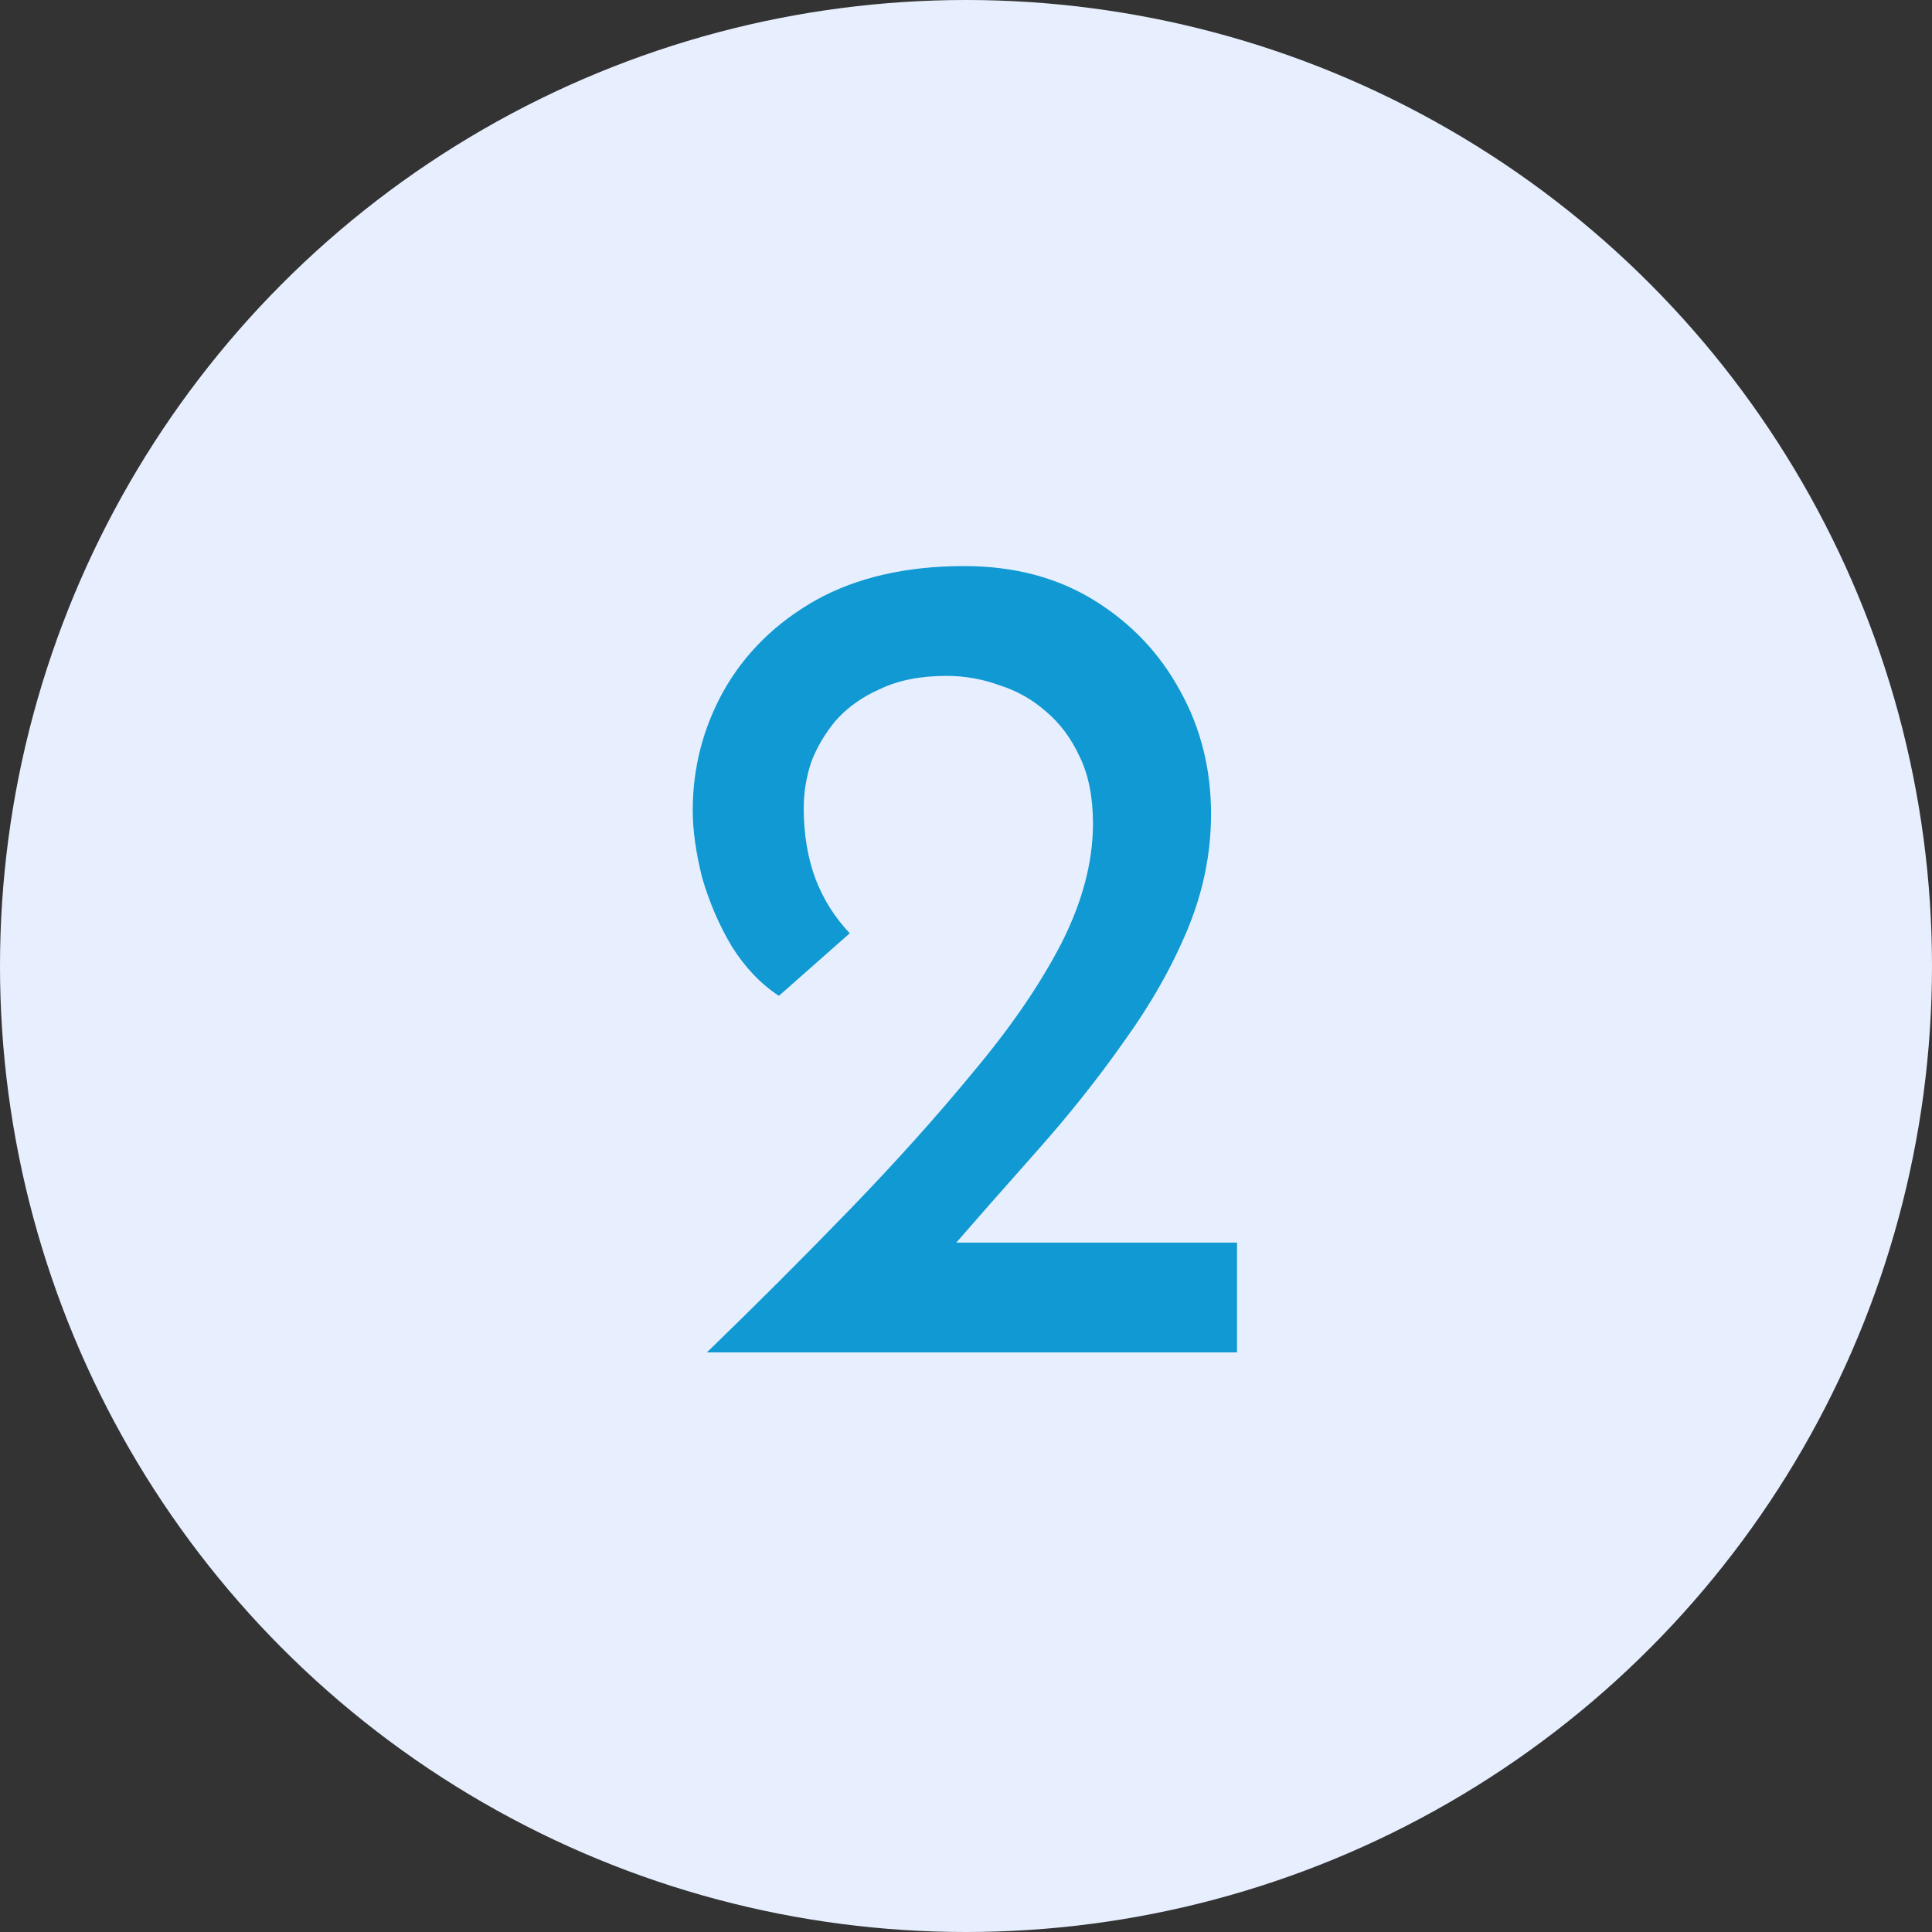
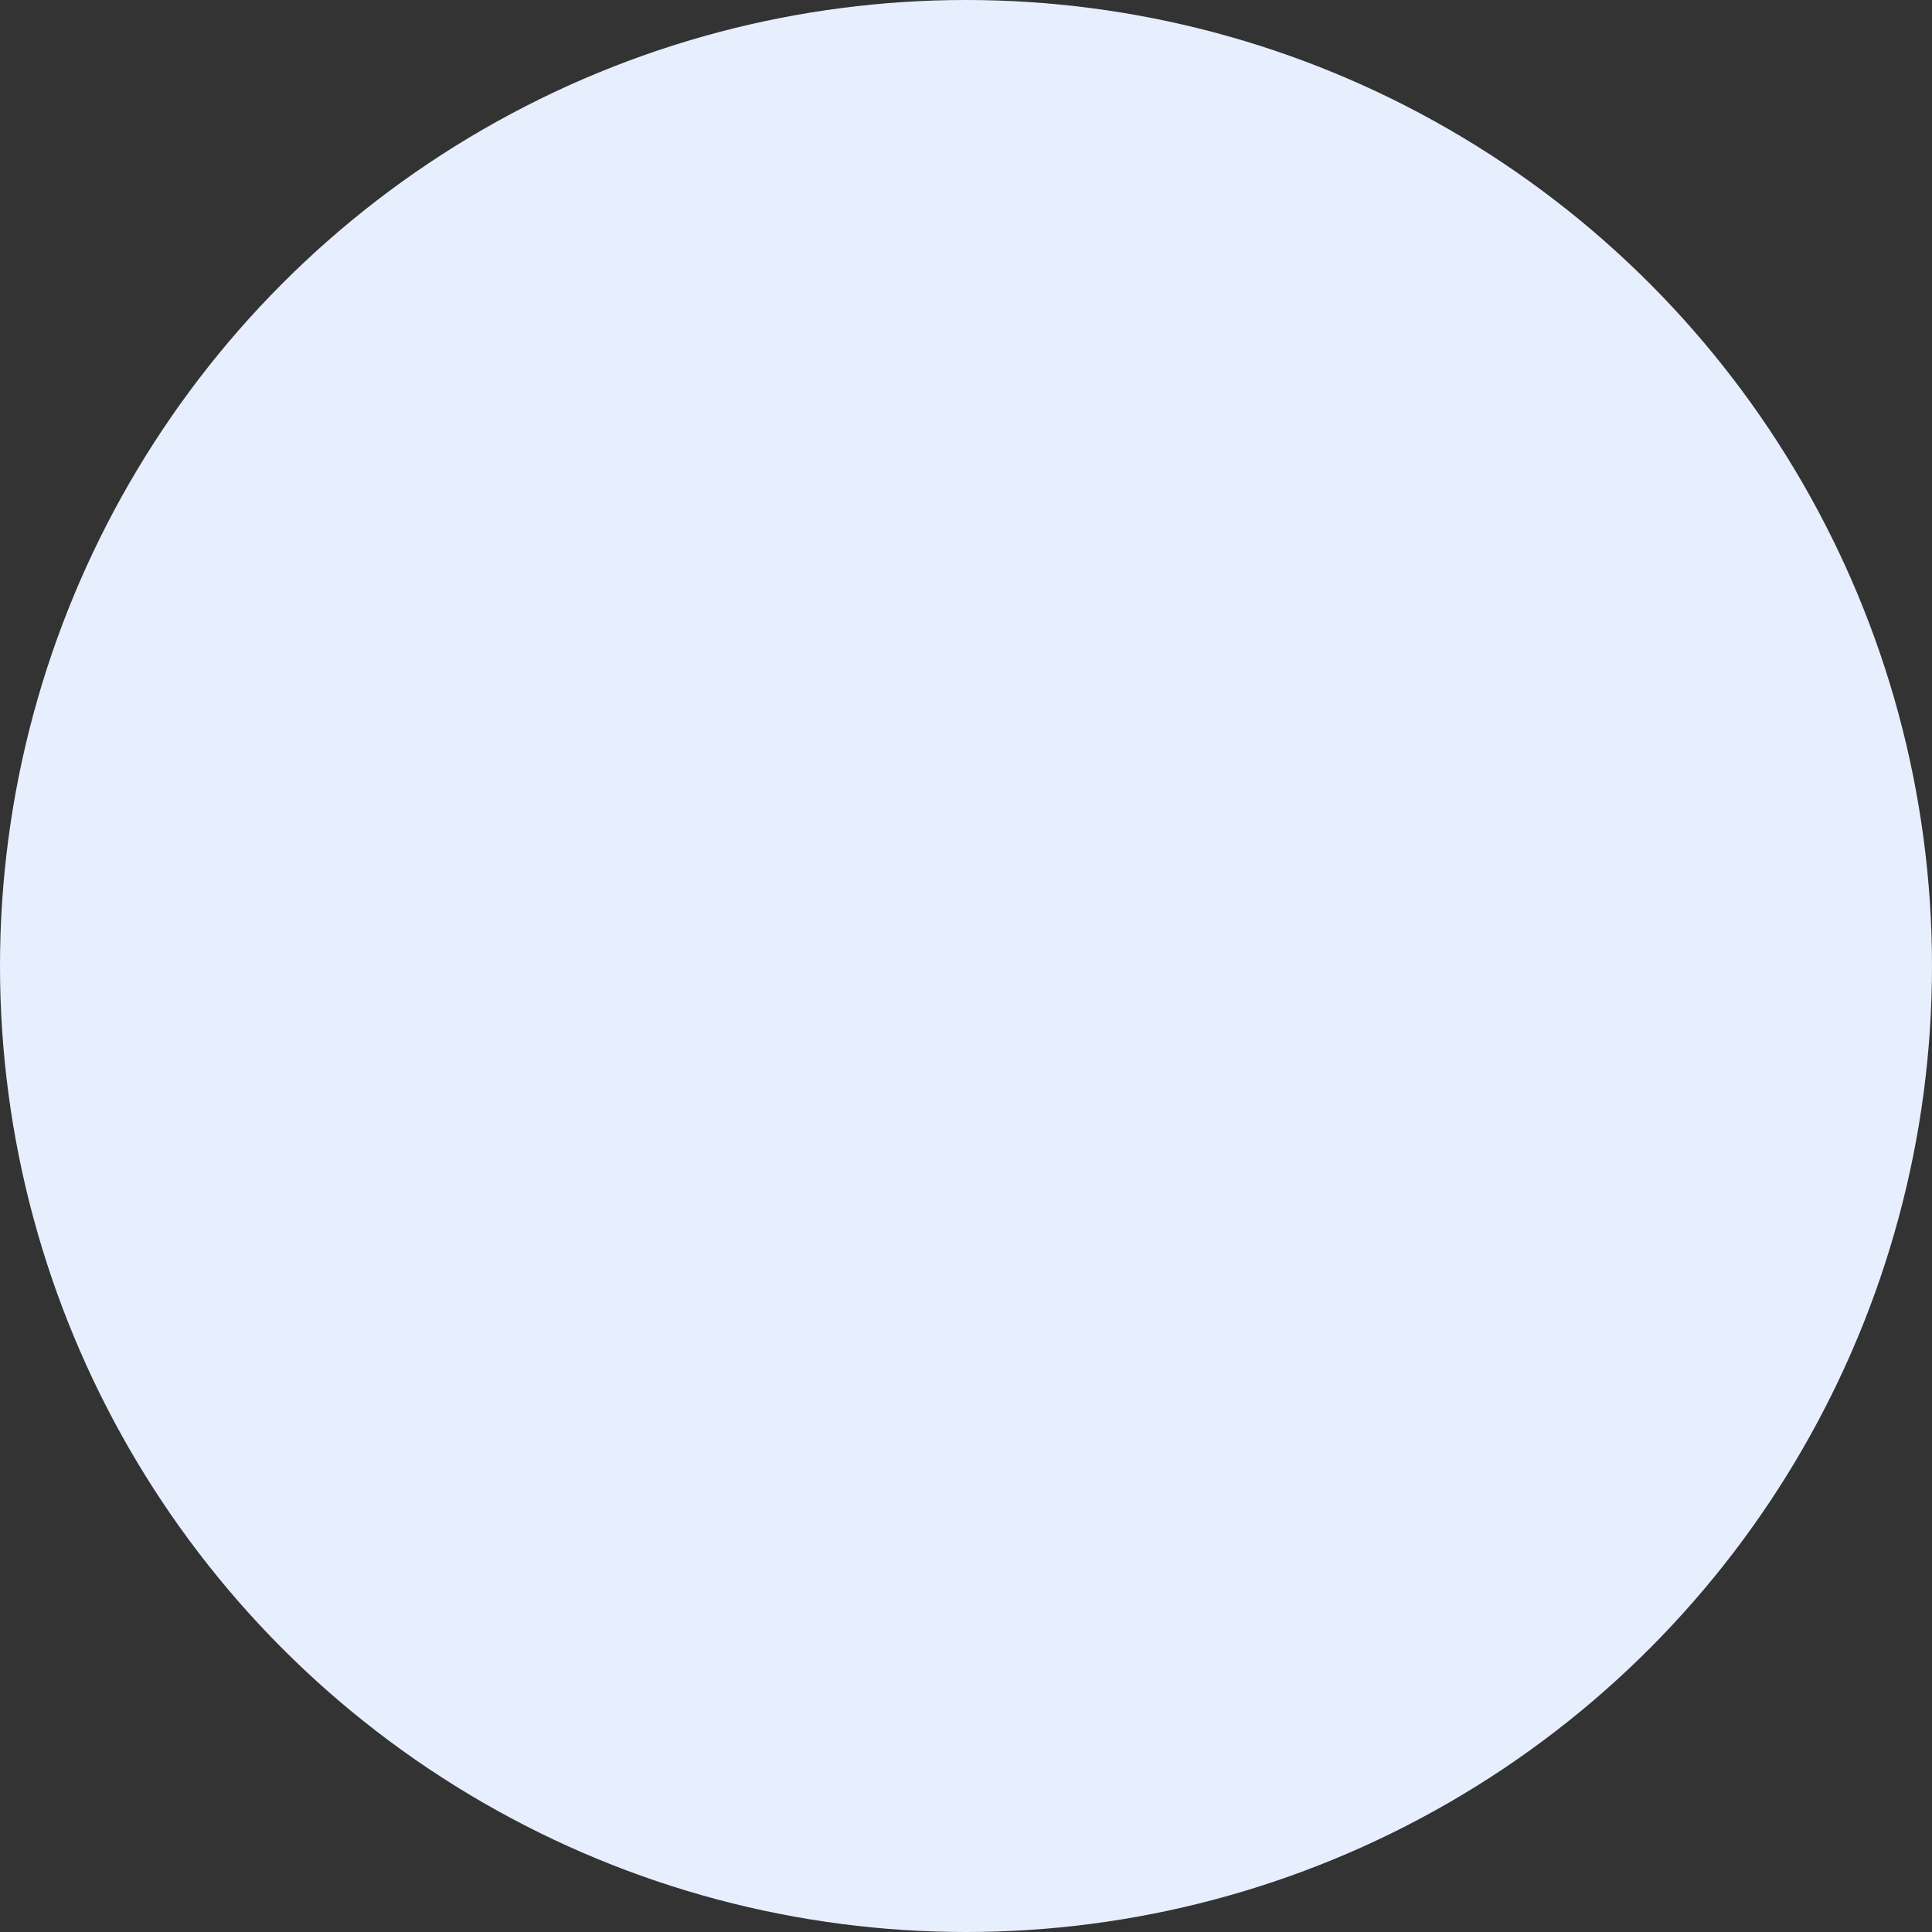
<svg xmlns="http://www.w3.org/2000/svg" width="90" height="90" viewBox="0 0 90 90" fill="none">
  <rect x="0" y="0" width="90" height="90" fill="#333333" stroke="none" />
  <circle cx="45" cy="45" r="45" fill="#E7EFFE" />
-   <path d="M32.93 63C35.276 60.727 37.513 58.49 39.64 56.29C41.766 54.09 43.673 51.963 45.36 49.91C47.083 47.857 48.44 45.877 49.43 43.97C50.42 42.027 50.915 40.157 50.915 38.36C50.915 37.15 50.713 36.123 50.31 35.28C49.906 34.4 49.375 33.685 48.715 33.135C48.091 32.585 47.376 32.182 46.57 31.925C45.763 31.632 44.938 31.485 44.095 31.485C42.885 31.485 41.858 31.687 41.015 32.09C40.171 32.457 39.475 32.952 38.925 33.575C38.411 34.198 38.026 34.858 37.77 35.555C37.55 36.252 37.44 36.948 37.44 37.645C37.44 38.855 37.623 39.955 37.99 40.945C38.356 41.898 38.888 42.742 39.585 43.475L36.285 46.39C35.441 45.84 34.708 45.07 34.085 44.08C33.498 43.09 33.04 42.027 32.71 40.89C32.416 39.717 32.27 38.672 32.27 37.755C32.27 35.775 32.746 33.923 33.7 32.2C34.69 30.44 36.12 29.028 37.99 27.965C39.896 26.902 42.206 26.37 44.92 26.37C47.23 26.37 49.246 26.902 50.97 27.965C52.693 29.028 54.031 30.44 54.985 32.2C55.938 33.923 56.415 35.83 56.415 37.92C56.415 39.753 56.048 41.55 55.315 43.31C54.581 45.07 53.591 46.812 52.345 48.535C51.135 50.258 49.778 51.963 48.275 53.65C46.808 55.3 45.341 56.968 43.875 58.655L41.565 57.885H57.625V63H32.93Z" fill="#1099D2" />
</svg>